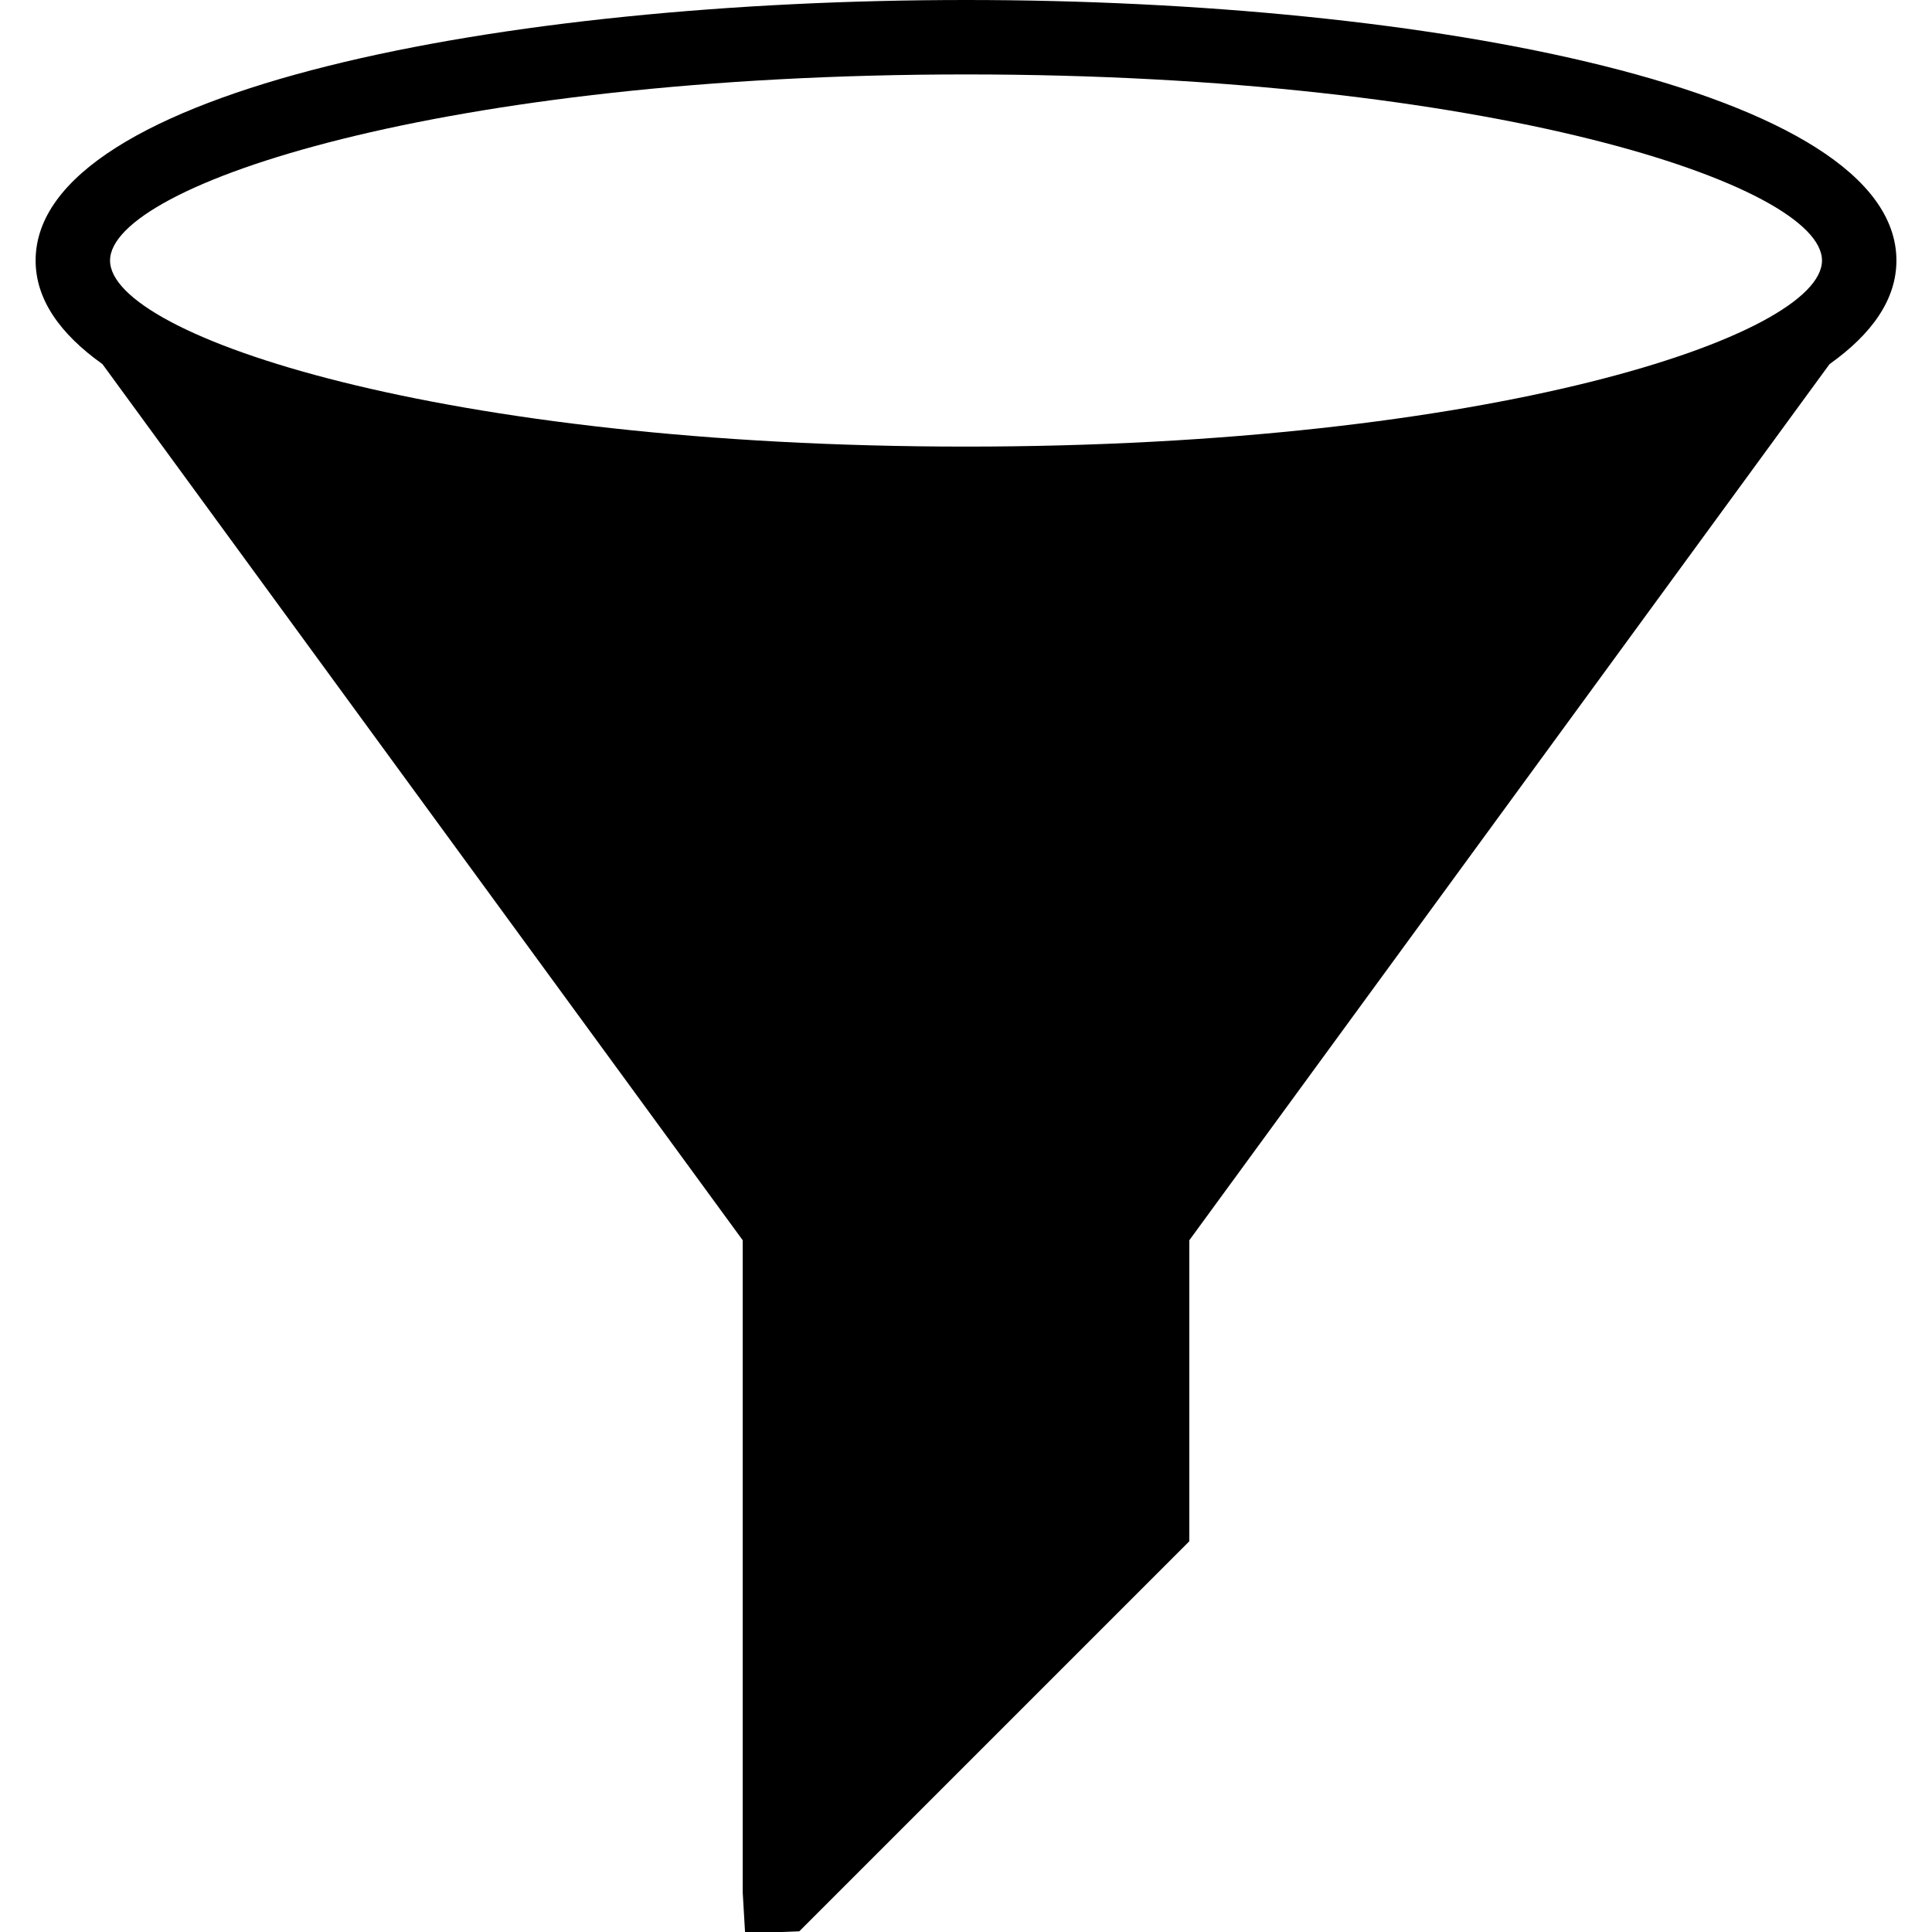
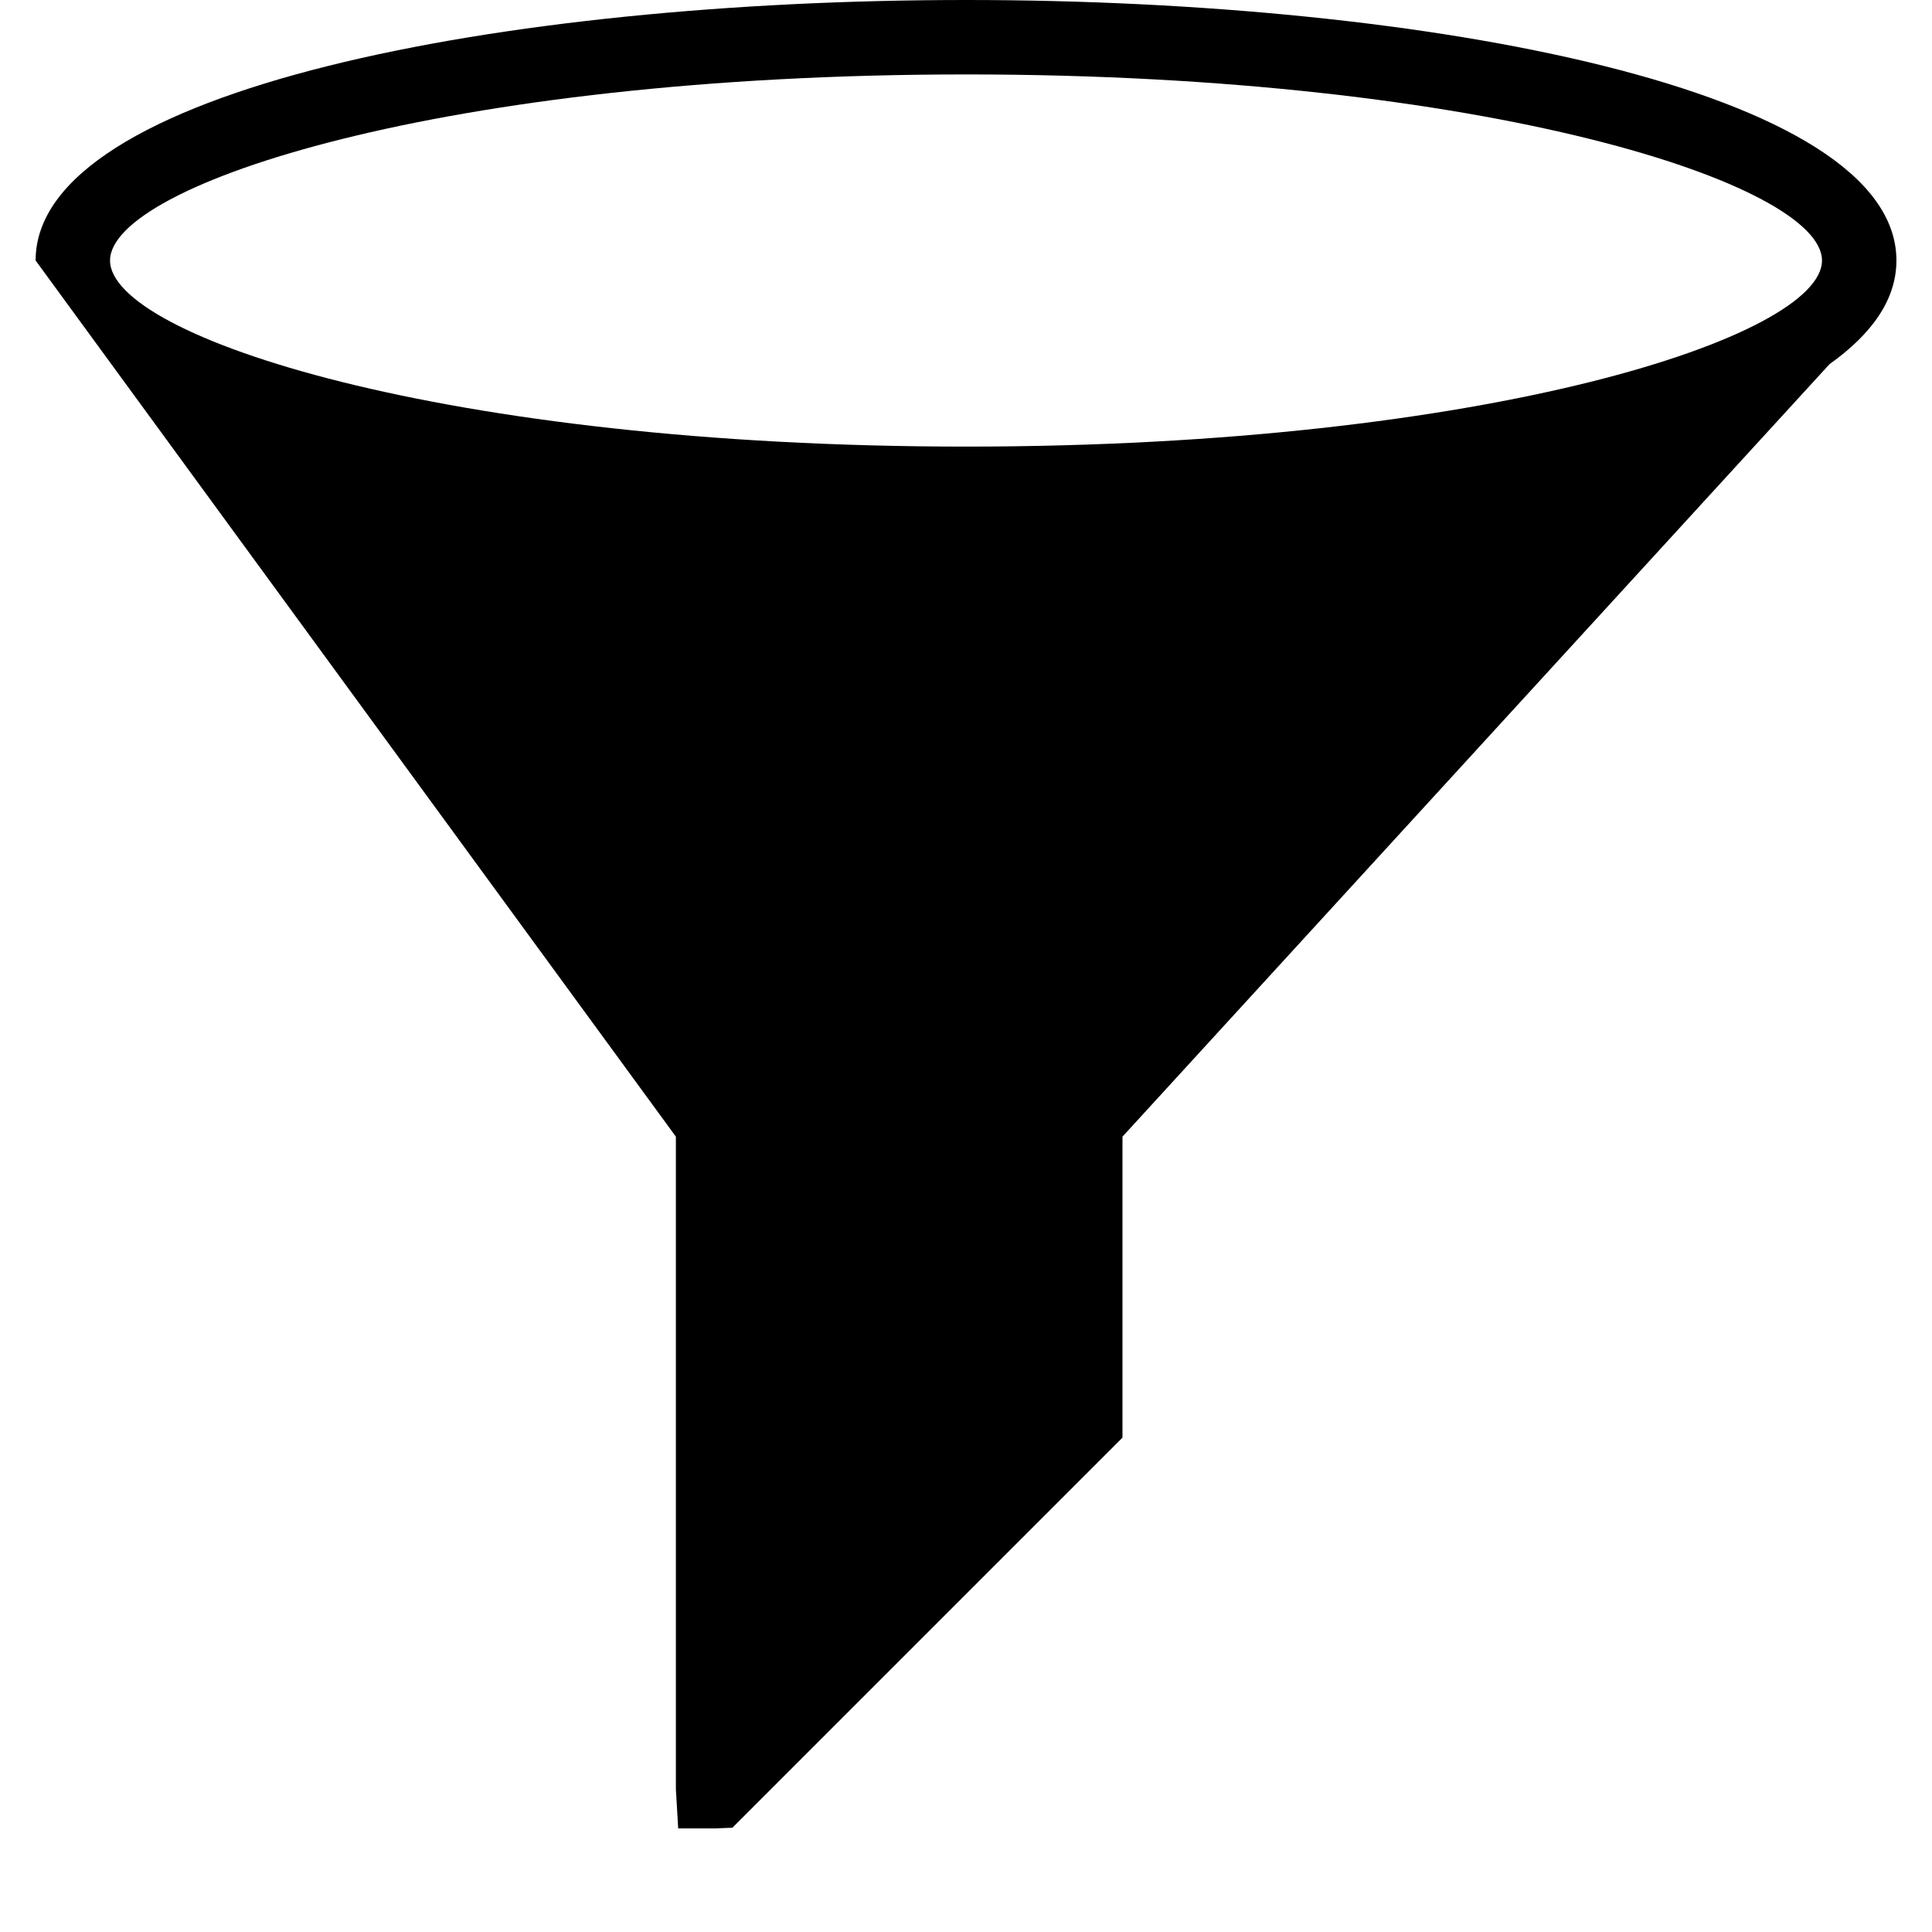
<svg xmlns="http://www.w3.org/2000/svg" fill="#000000" height="800px" width="800px" version="1.1" id="Capa_1" viewBox="0 0 51.913 51.913" xml:space="preserve">
-   <path d="M50.957,7c0-4.596-12.577-7-25-7s-25,2.404-25,7c0,1.042,0.652,1.97,1.796,2.784l17.204,23.542v17.525l0.062,1.062h1  l0.457-0.018l10.481-10.481v-8.088L49.16,9.784C50.305,8.97,50.957,8.042,50.957,7z M25.957,2c14.04,0,23,2.961,23,5s-8.96,5-23,5  s-23-2.961-23-5S11.917,2,25.957,2z" />
+   <path d="M50.957,7c0-4.596-12.577-7-25-7s-25,2.404-25,7l17.204,23.542v17.525l0.062,1.062h1  l0.457-0.018l10.481-10.481v-8.088L49.16,9.784C50.305,8.97,50.957,8.042,50.957,7z M25.957,2c14.04,0,23,2.961,23,5s-8.96,5-23,5  s-23-2.961-23-5S11.917,2,25.957,2z" />
</svg>